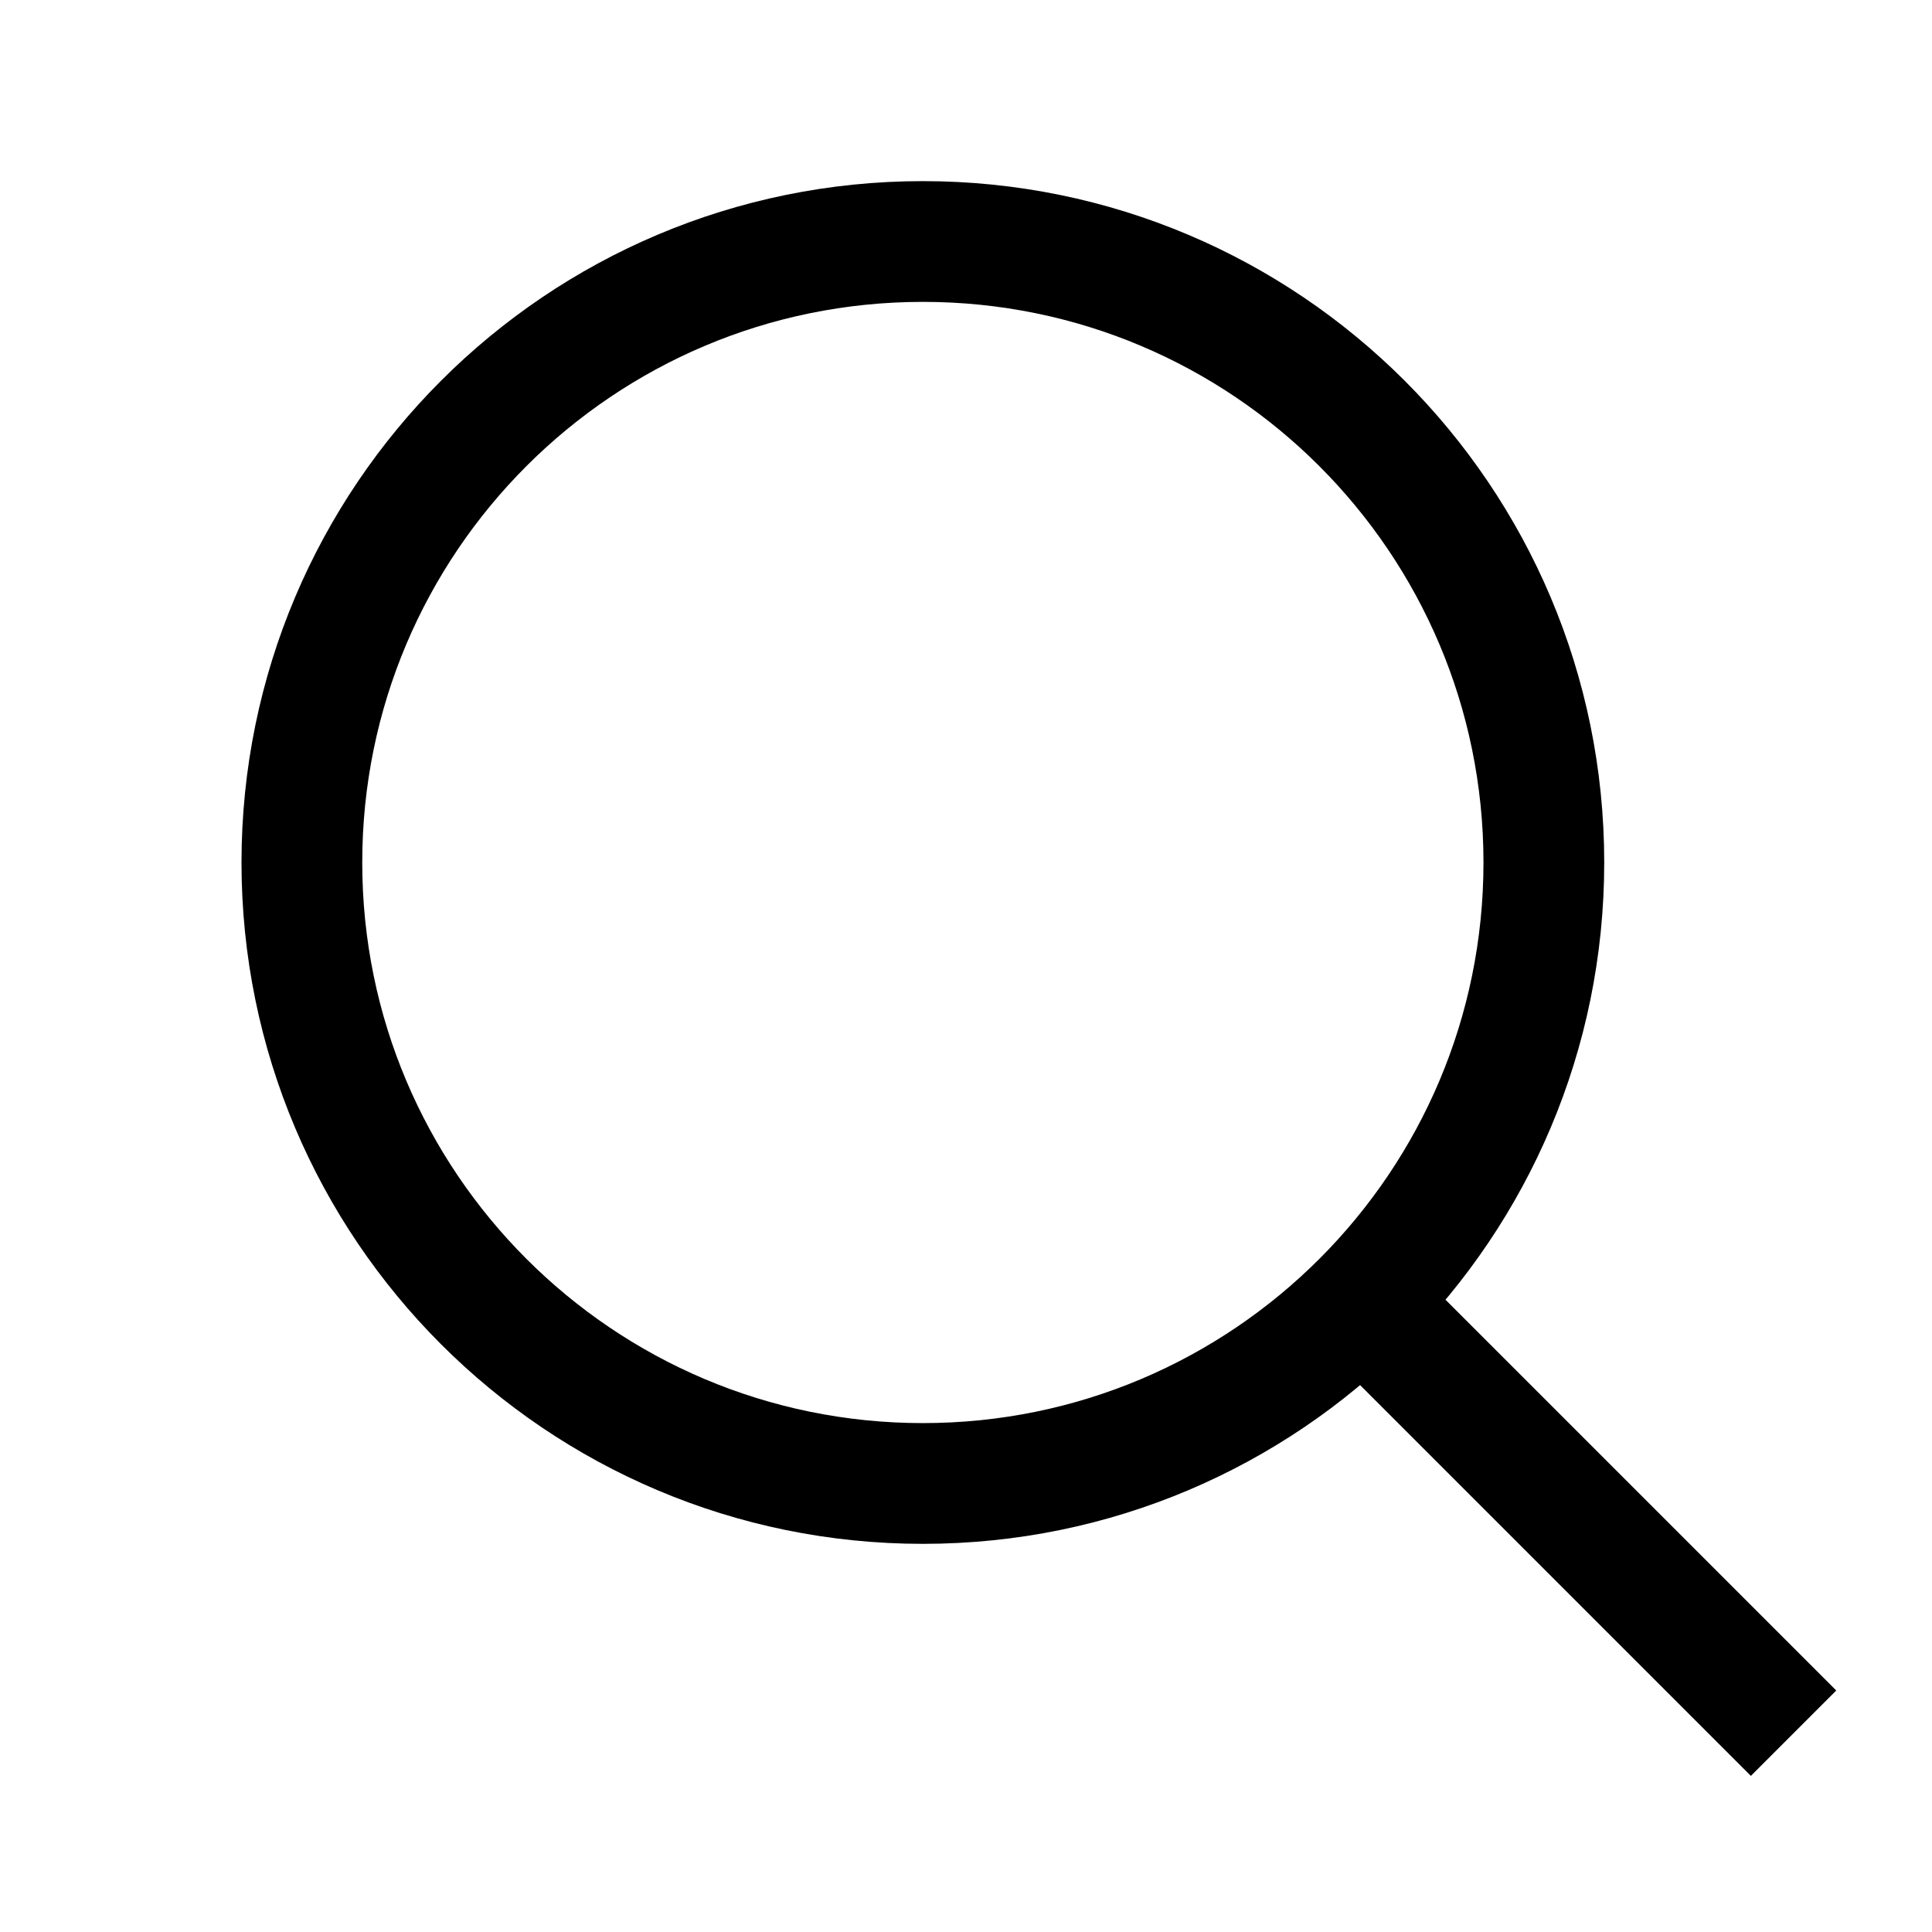
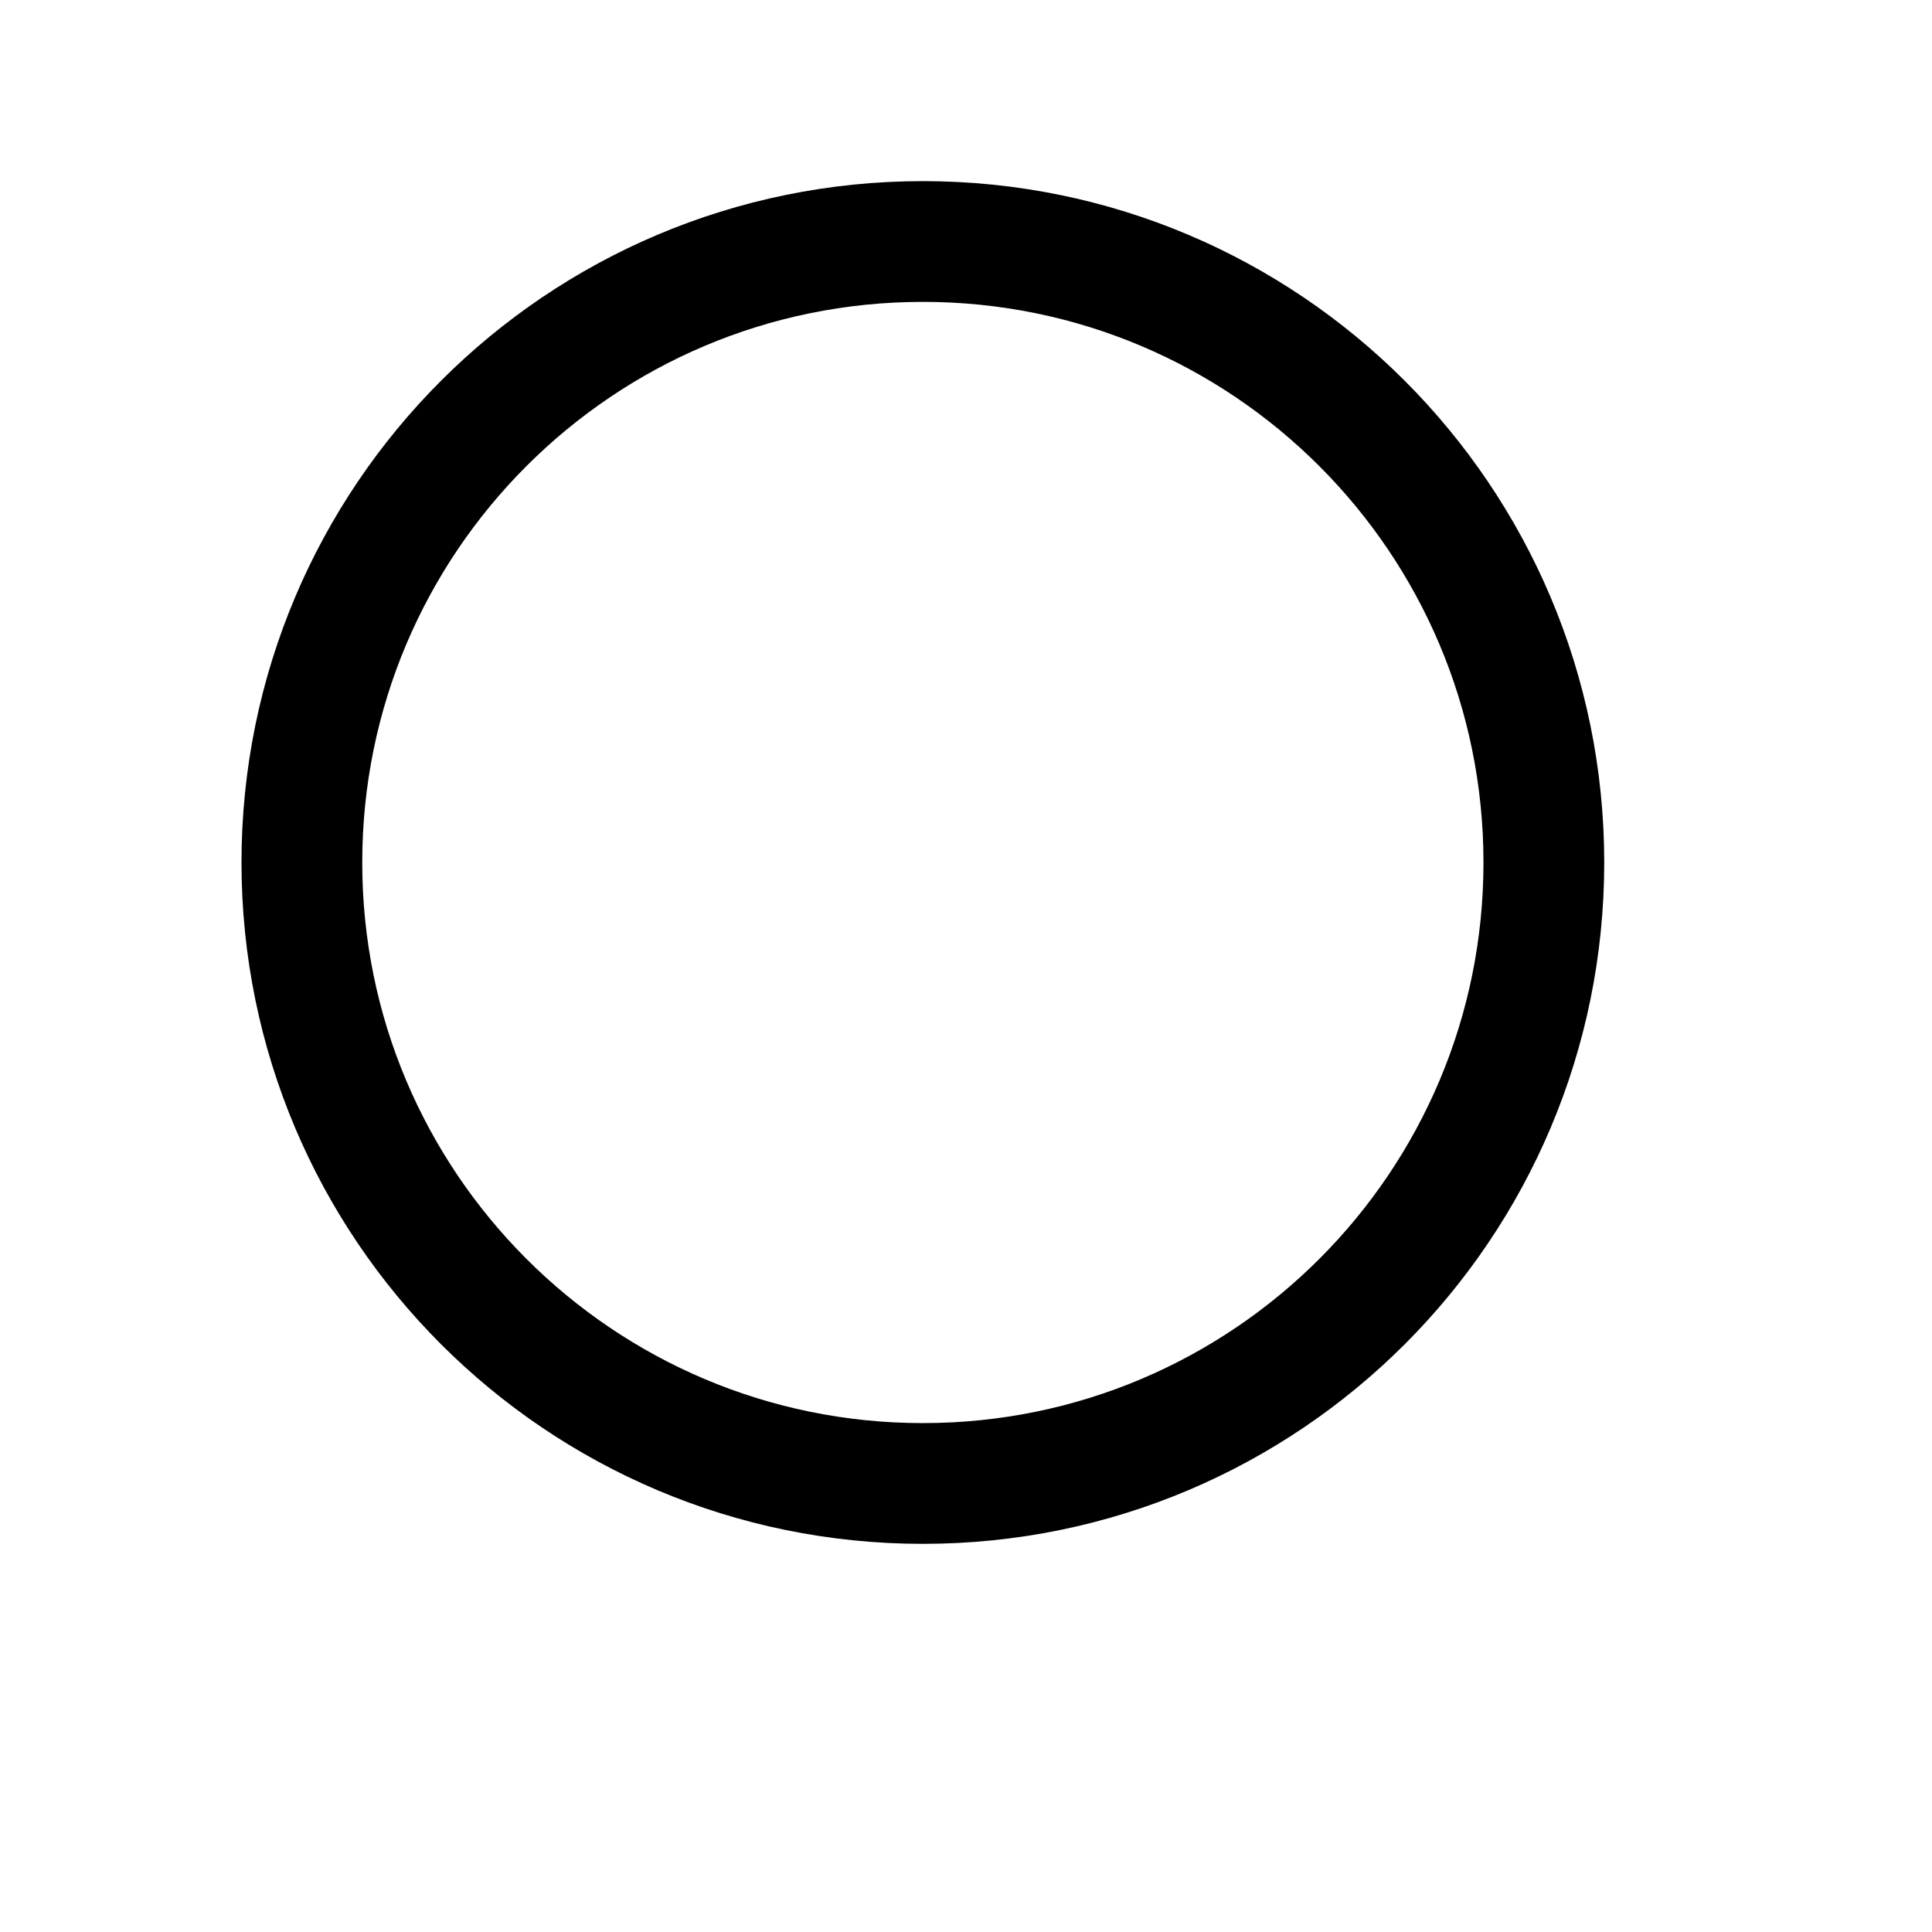
<svg xmlns="http://www.w3.org/2000/svg" width="32" height="32" viewBox="0 0 32 32" fill="none">
-   <path d="M23 22L29 28" stroke="black" stroke-width="2" stroke-linecap="square" />
  <path d="M5 14.286C5 19.966 9.605 24.571 15.286 24.571C18.131 24.571 20.706 23.416 22.569 21.549C24.424 19.689 25.571 17.121 25.571 14.286C25.571 8.605 20.966 4 15.286 4C9.605 4 5 8.605 5 14.286Z" stroke="black" stroke-width="2" stroke-linecap="round" />
</svg>